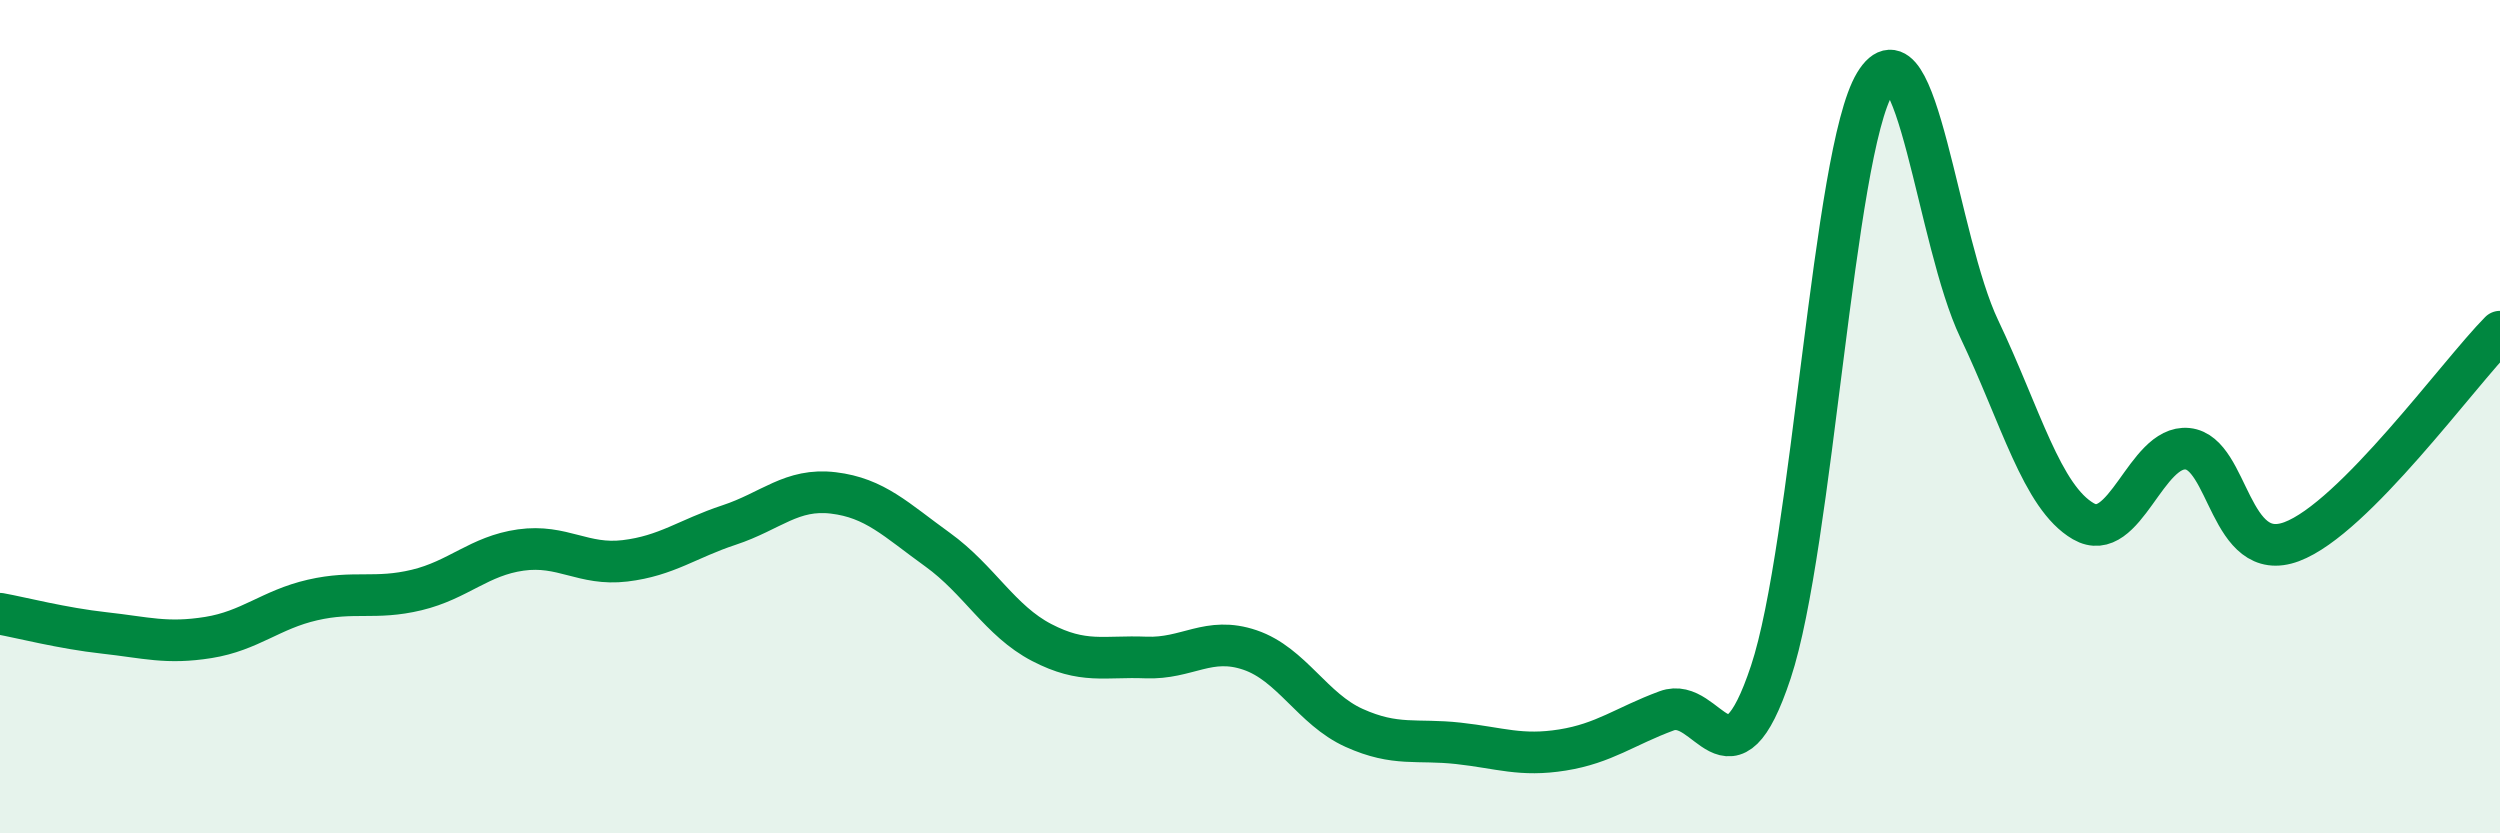
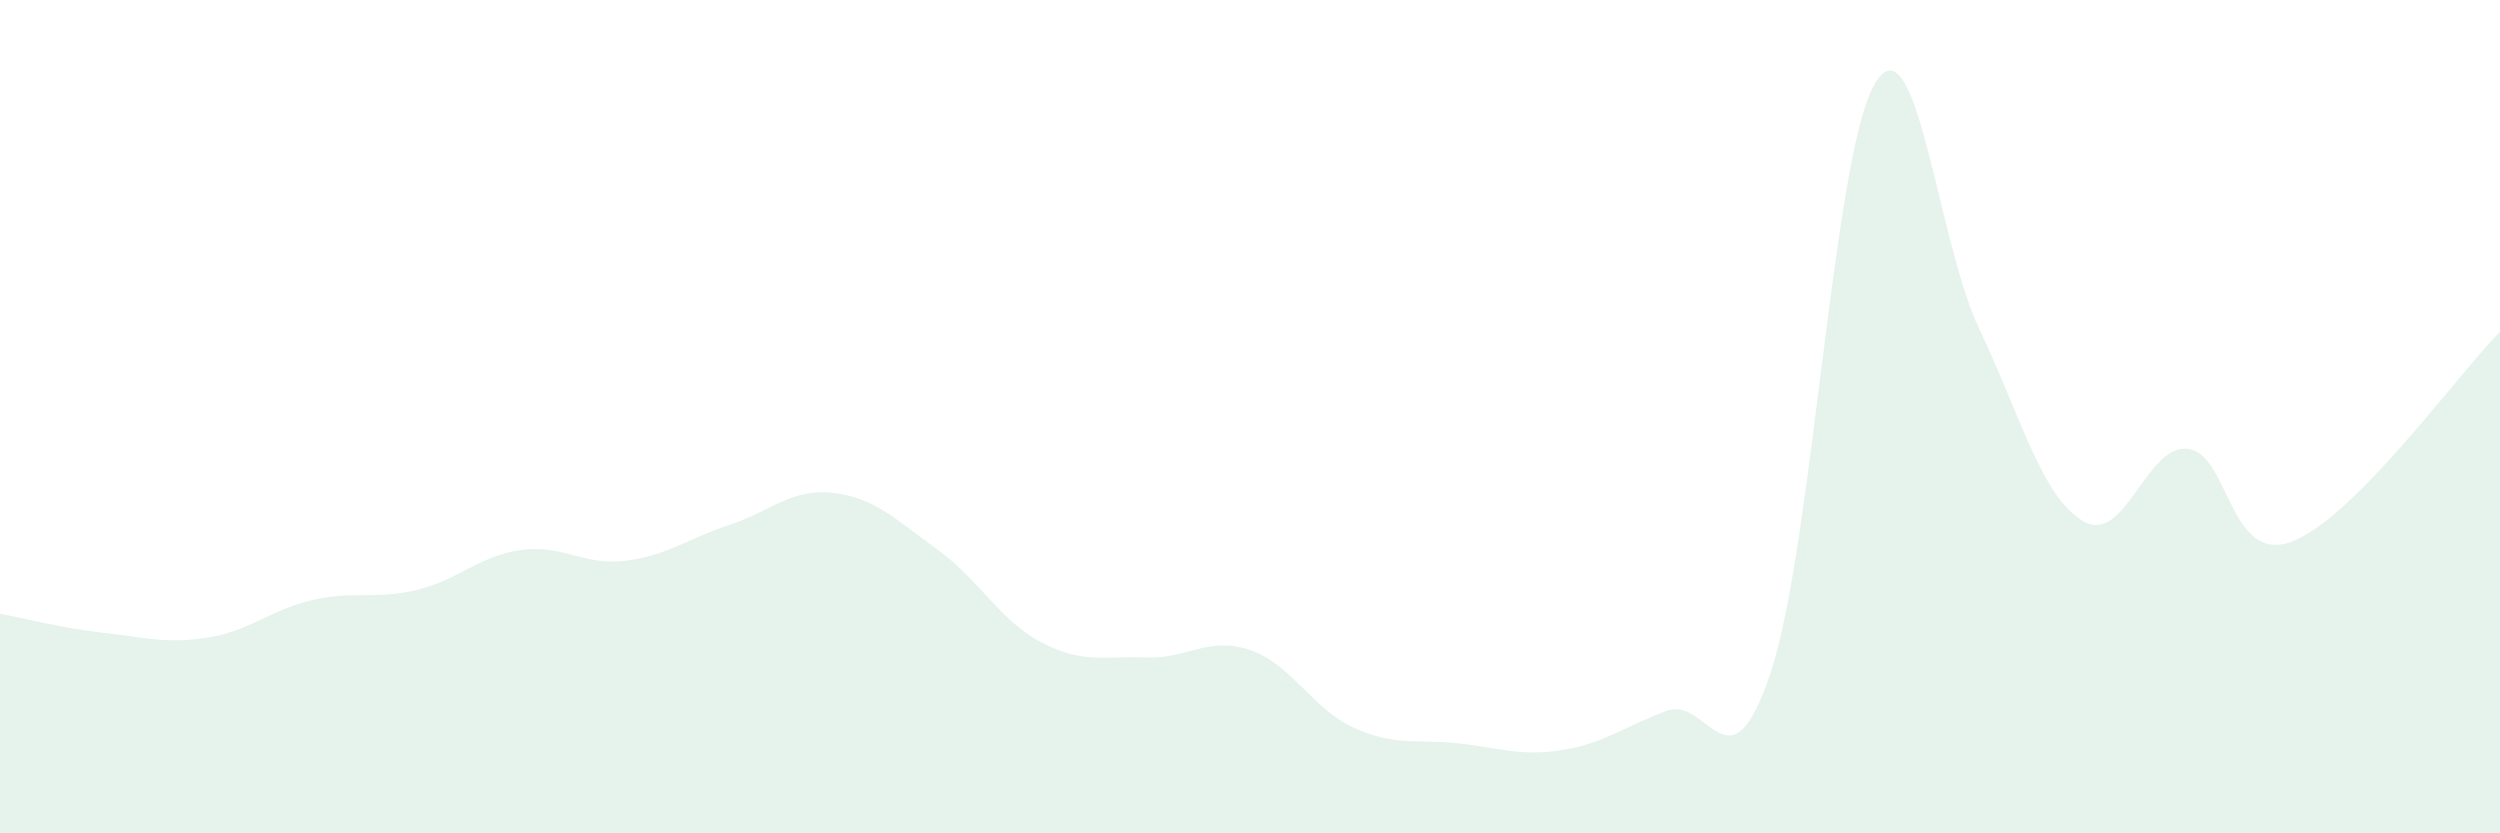
<svg xmlns="http://www.w3.org/2000/svg" width="60" height="20" viewBox="0 0 60 20">
  <path d="M 0,14.73 C 0.5,14.82 1.5,15.08 2.5,15.19 C 3.5,15.3 4,15.46 5,15.3 C 6,15.14 6.5,14.63 7.5,14.4 C 8.5,14.17 9,14.4 10,14.16 C 11,13.92 11.5,13.34 12.5,13.2 C 13.5,13.06 14,13.58 15,13.46 C 16,13.34 16.5,12.93 17.5,12.6 C 18.5,12.27 19,11.71 20,11.83 C 21,11.95 21.5,12.47 22.5,13.19 C 23.5,13.91 24,14.9 25,15.42 C 26,15.94 26.5,15.74 27.5,15.78 C 28.5,15.82 29,15.26 30,15.6 C 31,15.94 31.5,17.02 32.5,17.47 C 33.5,17.92 34,17.73 35,17.84 C 36,17.95 36.5,18.16 37.5,18 C 38.5,17.84 39,17.43 40,17.06 C 41,16.69 41.5,19.14 42.5,16.13 C 43.5,13.12 44,3.65 45,2 C 46,0.35 46.5,5.79 47.5,7.89 C 48.5,9.99 49,11.93 50,12.51 C 51,13.09 51.5,10.67 52.5,10.77 C 53.5,10.87 53.5,13.56 55,13 C 56.5,12.44 59,8.97 60,7.96L60 20L0 20Z" fill="#008740" opacity="0.1" stroke-linecap="round" stroke-linejoin="round" />
-   <path d="M 0,14.73 C 0.5,14.82 1.5,15.08 2.5,15.19 C 3.5,15.3 4,15.46 5,15.3 C 6,15.14 6.5,14.63 7.5,14.4 C 8.5,14.17 9,14.4 10,14.16 C 11,13.92 11.5,13.34 12.5,13.2 C 13.5,13.06 14,13.58 15,13.46 C 16,13.34 16.5,12.93 17.5,12.6 C 18.5,12.27 19,11.71 20,11.83 C 21,11.95 21.5,12.47 22.5,13.19 C 23.5,13.91 24,14.9 25,15.42 C 26,15.94 26.5,15.74 27.5,15.78 C 28.5,15.82 29,15.26 30,15.6 C 31,15.94 31.5,17.02 32.5,17.47 C 33.5,17.92 34,17.73 35,17.84 C 36,17.95 36.5,18.16 37.5,18 C 38.5,17.84 39,17.43 40,17.06 C 41,16.69 41.5,19.14 42.5,16.13 C 43.5,13.12 44,3.65 45,2 C 46,0.35 46.5,5.79 47.5,7.89 C 48.5,9.99 49,11.93 50,12.51 C 51,13.09 51.5,10.67 52.5,10.77 C 53.5,10.87 53.5,13.56 55,13 C 56.5,12.44 59,8.97 60,7.96" stroke="#008740" stroke-width="1" fill="none" stroke-linecap="round" stroke-linejoin="round" />
</svg>